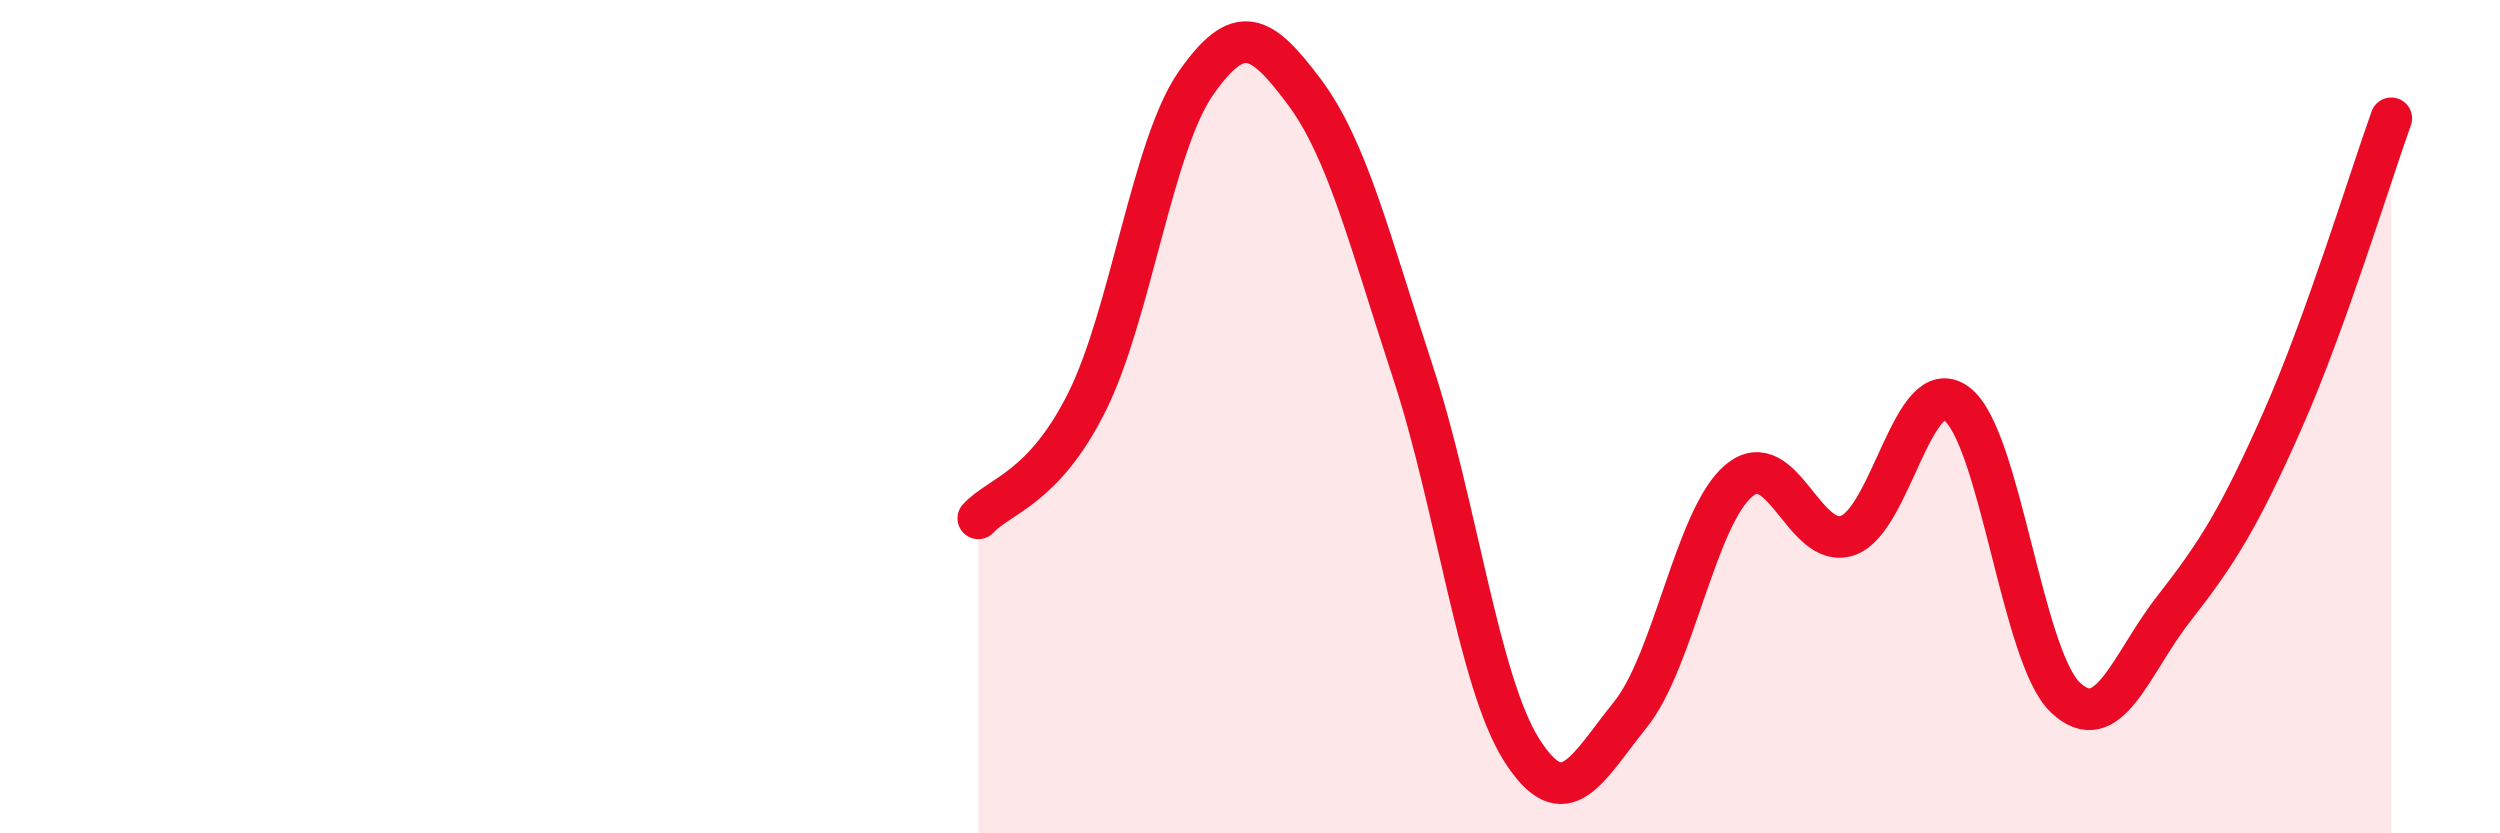
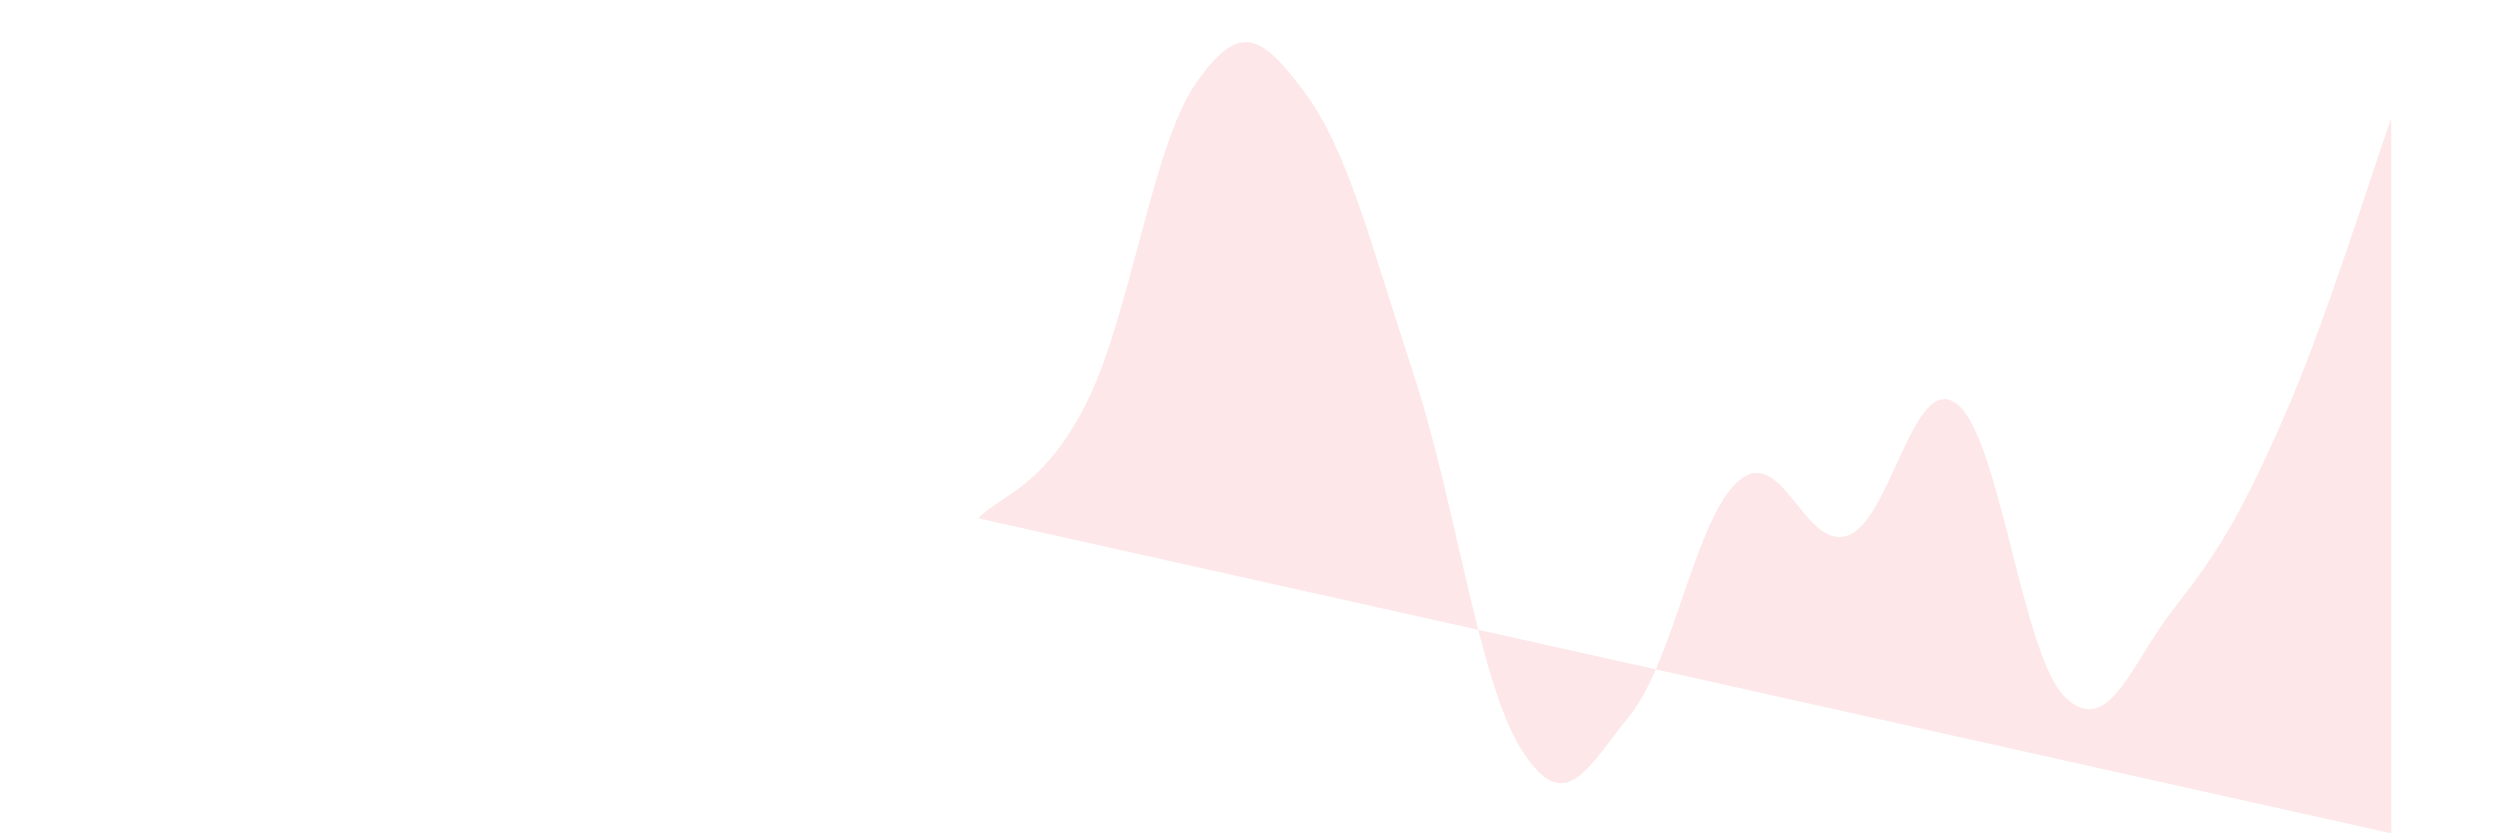
<svg xmlns="http://www.w3.org/2000/svg" width="60" height="20" viewBox="0 0 60 20">
-   <path d="M 23.48,12.44 C 24,11.88 25.05,11.73 26.09,9.64 C 27.13,7.55 27.66,3.49 28.7,2 C 29.74,0.51 30.26,0.81 31.3,2.2 C 32.34,3.59 32.87,5.77 33.91,8.93 C 34.95,12.09 35.48,16.36 36.52,18 C 37.56,19.64 38.09,18.44 39.13,17.15 C 40.17,15.86 40.7,12.39 41.74,11.53 C 42.78,10.67 43.31,13.22 44.35,12.85 C 45.39,12.48 45.92,8.91 46.96,9.69 C 48,10.47 48.53,15.76 49.57,16.74 C 50.61,17.72 51.13,15.94 52.17,14.61 C 53.21,13.28 53.74,12.44 54.78,10.09 C 55.82,7.74 56.87,4.29 57.39,2.84L57.39 20L23.48 20Z" fill="#EB0A25" opacity="0.1" stroke-linecap="round" stroke-linejoin="round" />
-   <path d="M 23.48,12.44 C 24,11.88 25.05,11.73 26.09,9.64 C 27.13,7.55 27.66,3.49 28.7,2 C 29.74,0.51 30.26,0.81 31.3,2.2 C 32.34,3.59 32.87,5.77 33.91,8.93 C 34.95,12.09 35.48,16.36 36.52,18 C 37.56,19.64 38.09,18.44 39.13,17.15 C 40.17,15.86 40.7,12.39 41.74,11.53 C 42.78,10.67 43.31,13.22 44.35,12.85 C 45.39,12.48 45.92,8.91 46.96,9.69 C 48,10.47 48.53,15.76 49.57,16.74 C 50.61,17.72 51.13,15.94 52.17,14.61 C 53.21,13.28 53.74,12.44 54.78,10.09 C 55.82,7.74 56.87,4.29 57.39,2.84" stroke="#EB0A25" stroke-width="1" fill="none" stroke-linecap="round" stroke-linejoin="round" />
+   <path d="M 23.48,12.44 C 24,11.88 25.05,11.73 26.09,9.64 C 27.13,7.55 27.66,3.49 28.7,2 C 29.74,0.51 30.26,0.81 31.3,2.2 C 32.34,3.59 32.87,5.77 33.91,8.93 C 34.95,12.09 35.48,16.36 36.52,18 C 37.56,19.64 38.09,18.44 39.13,17.15 C 40.17,15.86 40.7,12.39 41.74,11.53 C 42.78,10.67 43.31,13.22 44.35,12.85 C 45.39,12.48 45.92,8.91 46.96,9.69 C 48,10.47 48.53,15.76 49.57,16.74 C 50.61,17.72 51.13,15.94 52.17,14.61 C 53.21,13.28 53.74,12.44 54.78,10.09 C 55.82,7.74 56.87,4.29 57.39,2.84L57.39 20Z" fill="#EB0A25" opacity="0.1" stroke-linecap="round" stroke-linejoin="round" />
</svg>